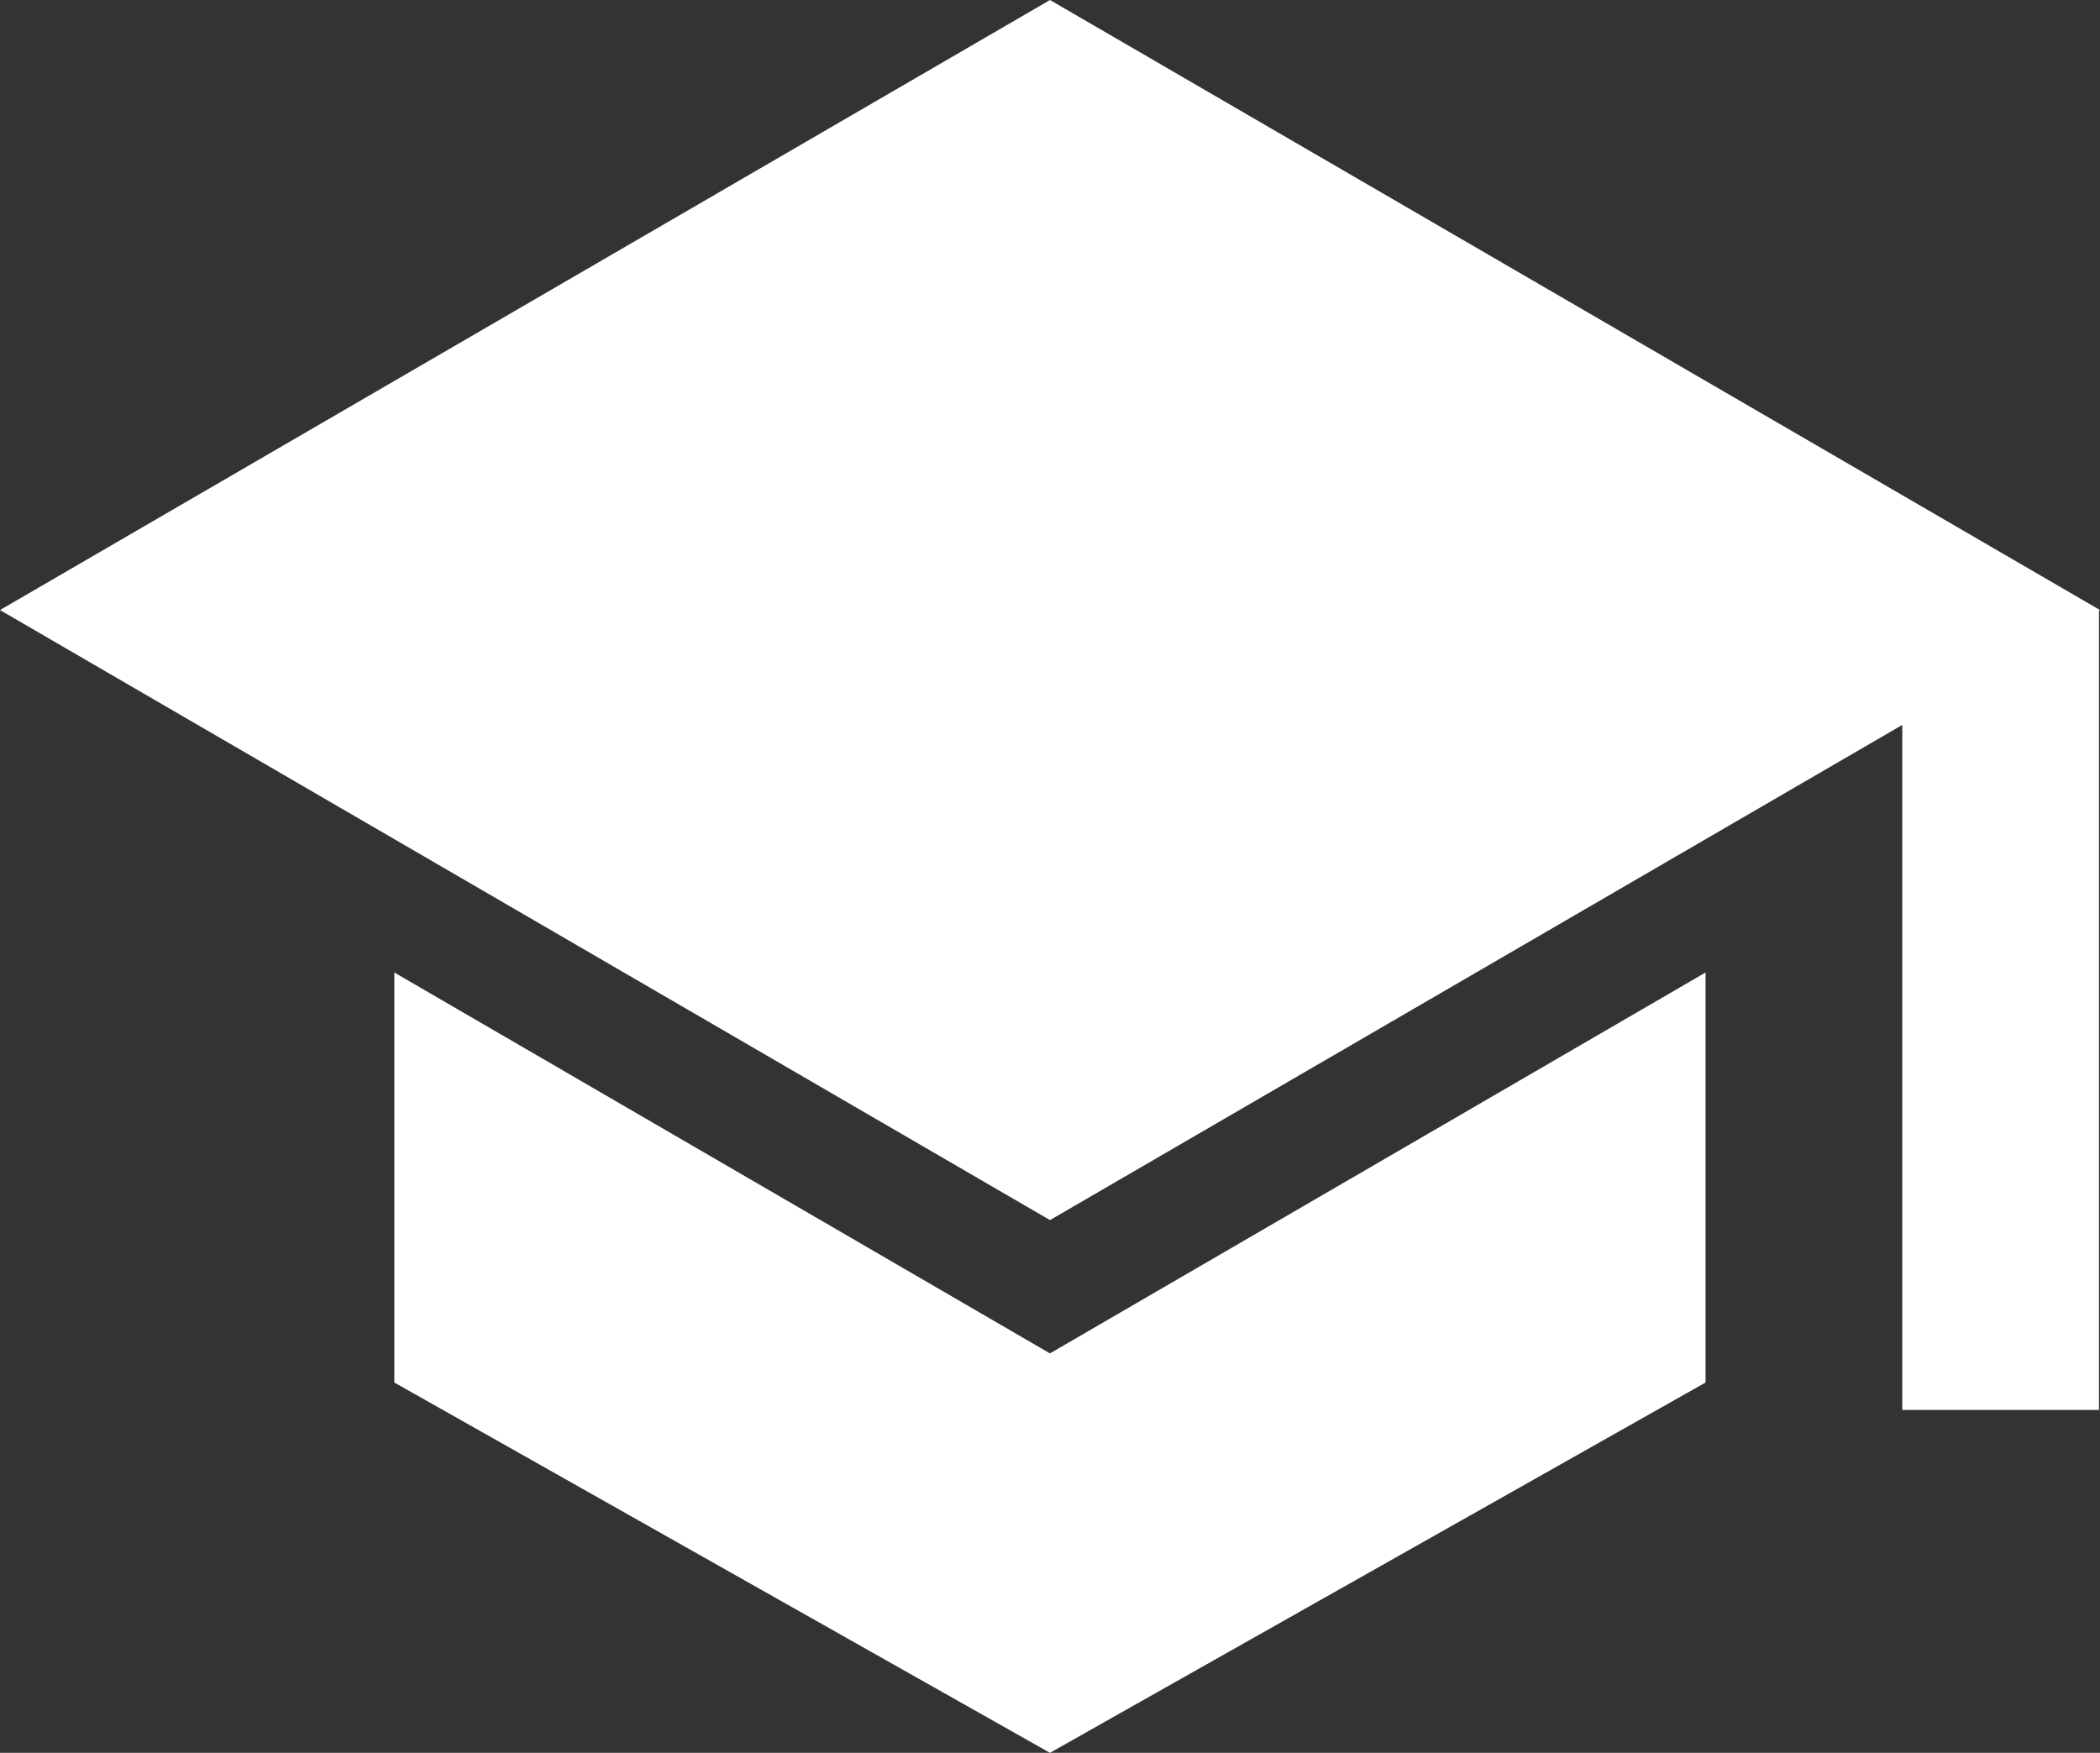
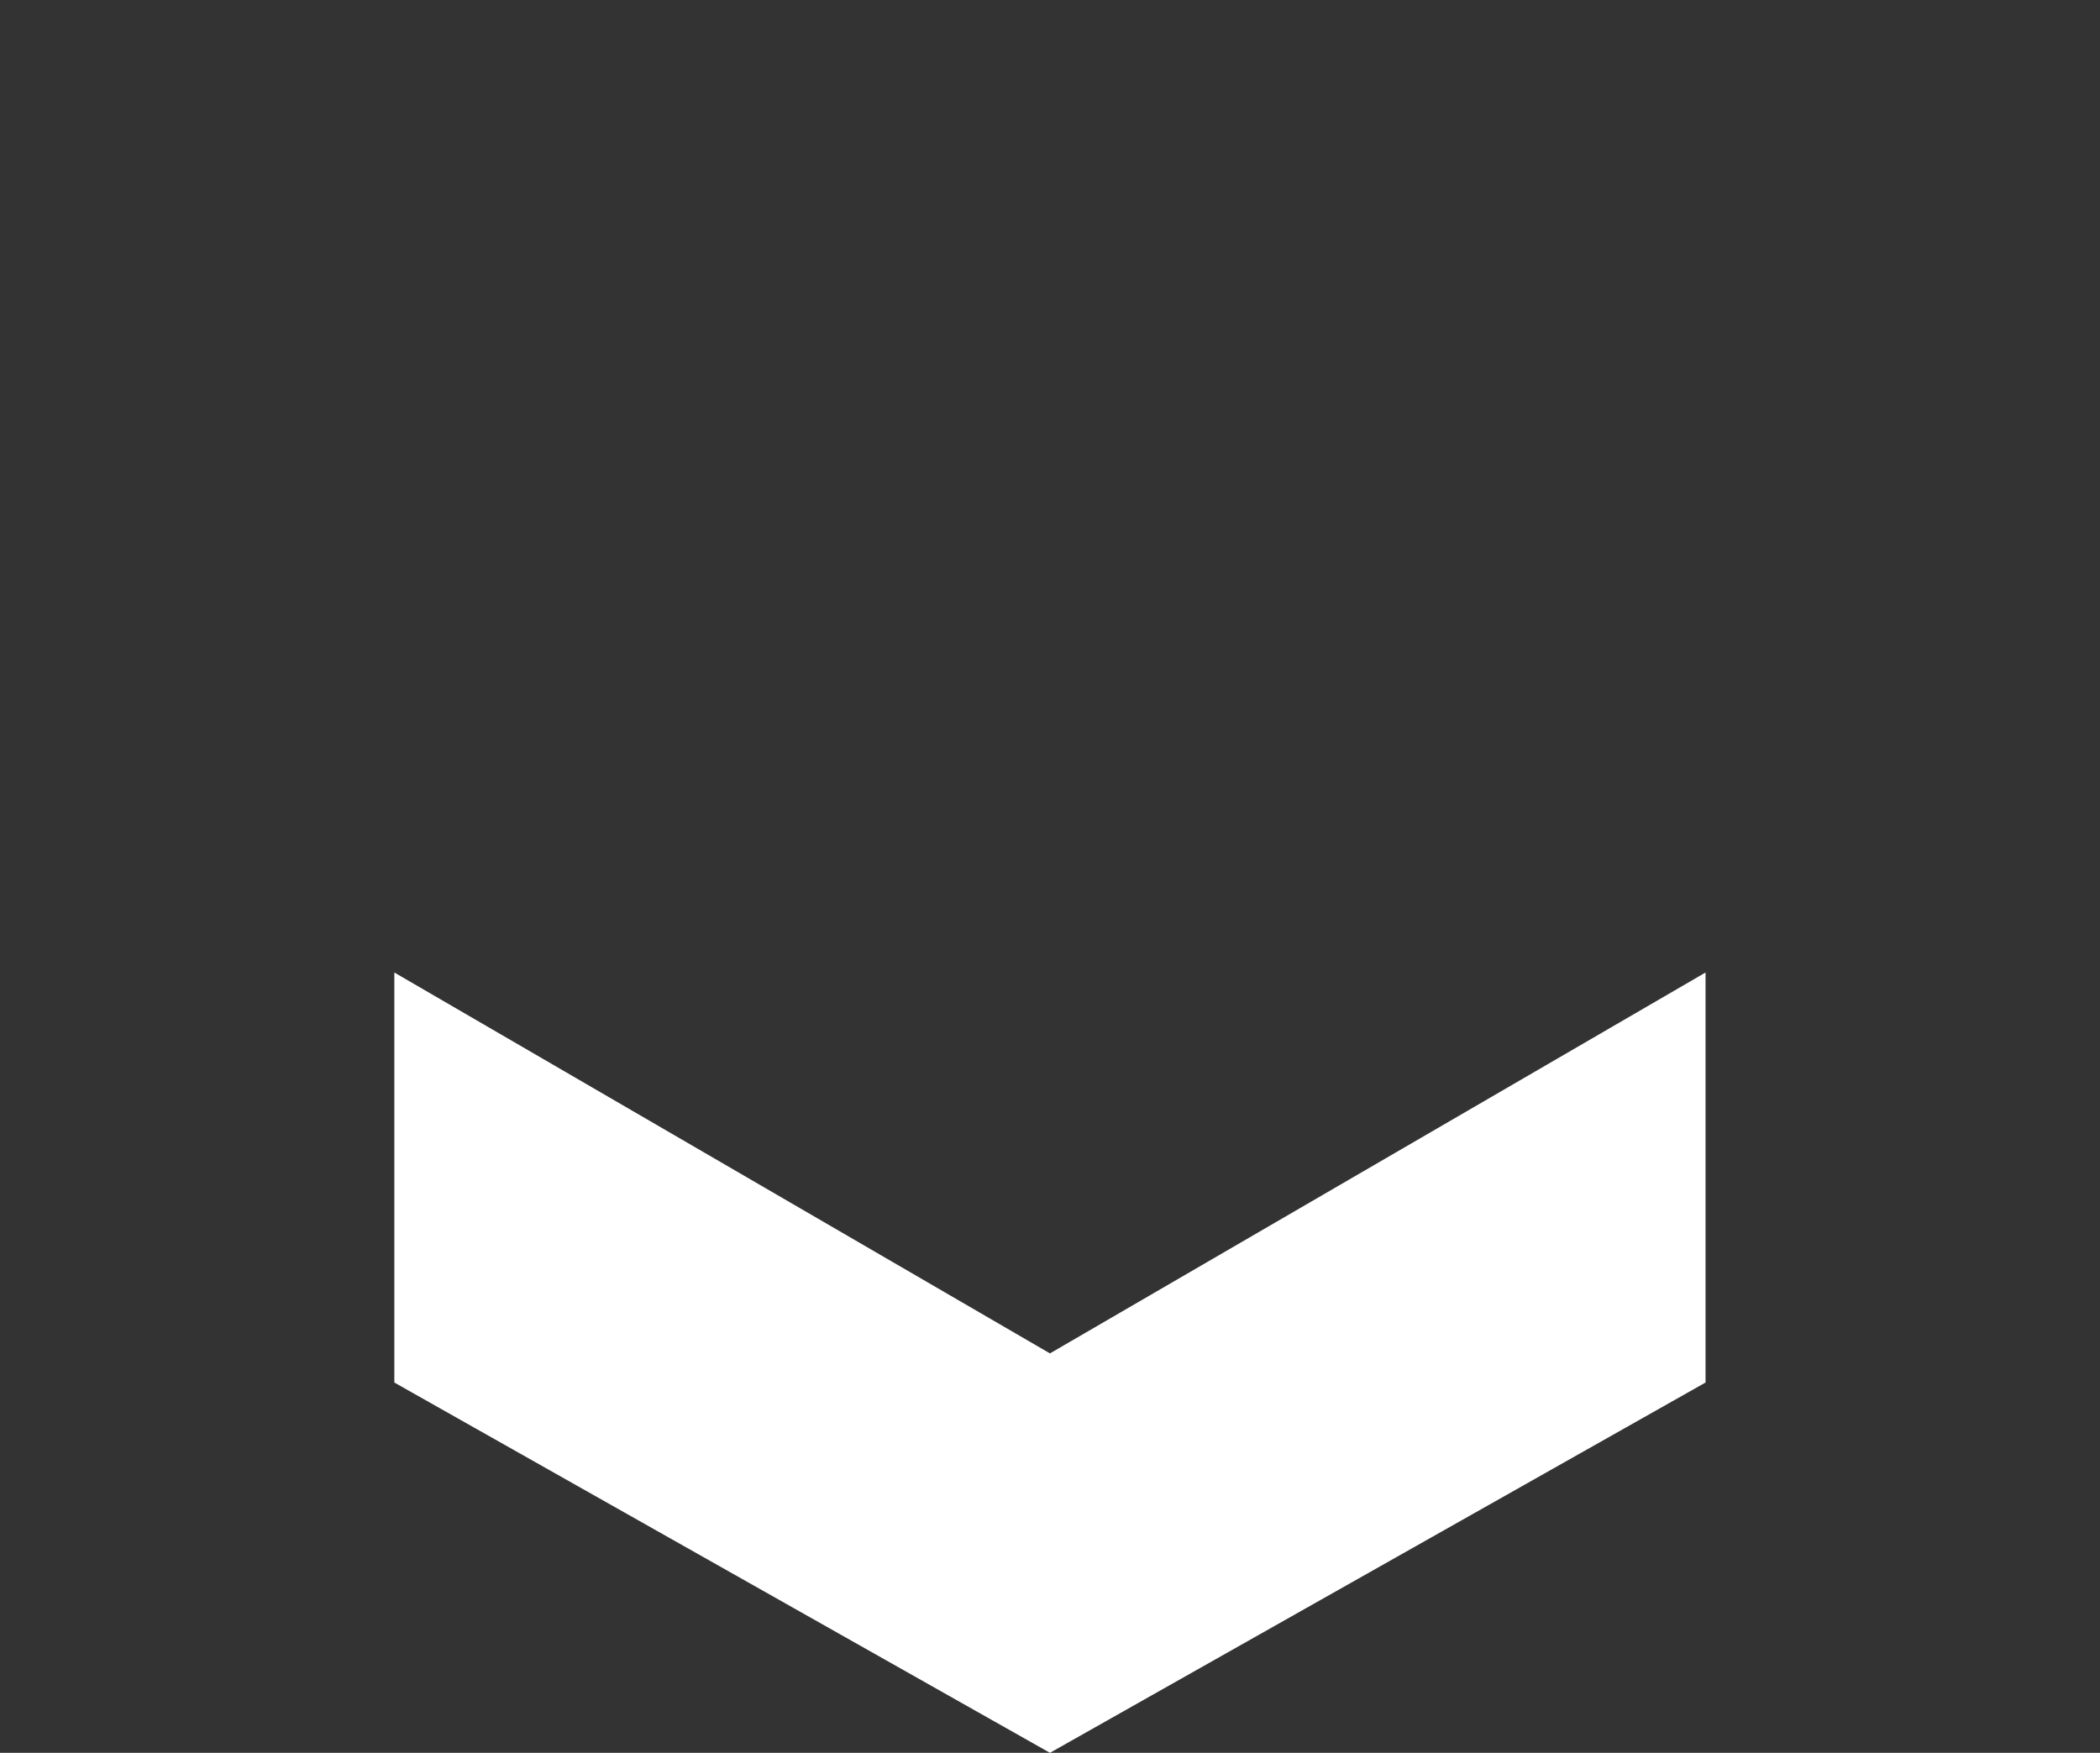
<svg xmlns="http://www.w3.org/2000/svg" width="121" height="101" viewBox="0 0 121 101" fill="none">
  <rect x="0" y="0" width="121" height="101" fill="#333333" stroke="none" />
  <path d="M60.497 77.985L22.721 56.037V79.663L60.497 101L98.272 79.663V56.037L60.497 77.985Z" fill="white" />
-   <path d="M121 35.152L60.5 0L0 35.152L60.5 70.304L109.608 41.771V81.244H120.941V35.186L121 35.152Z" fill="white" />
</svg>